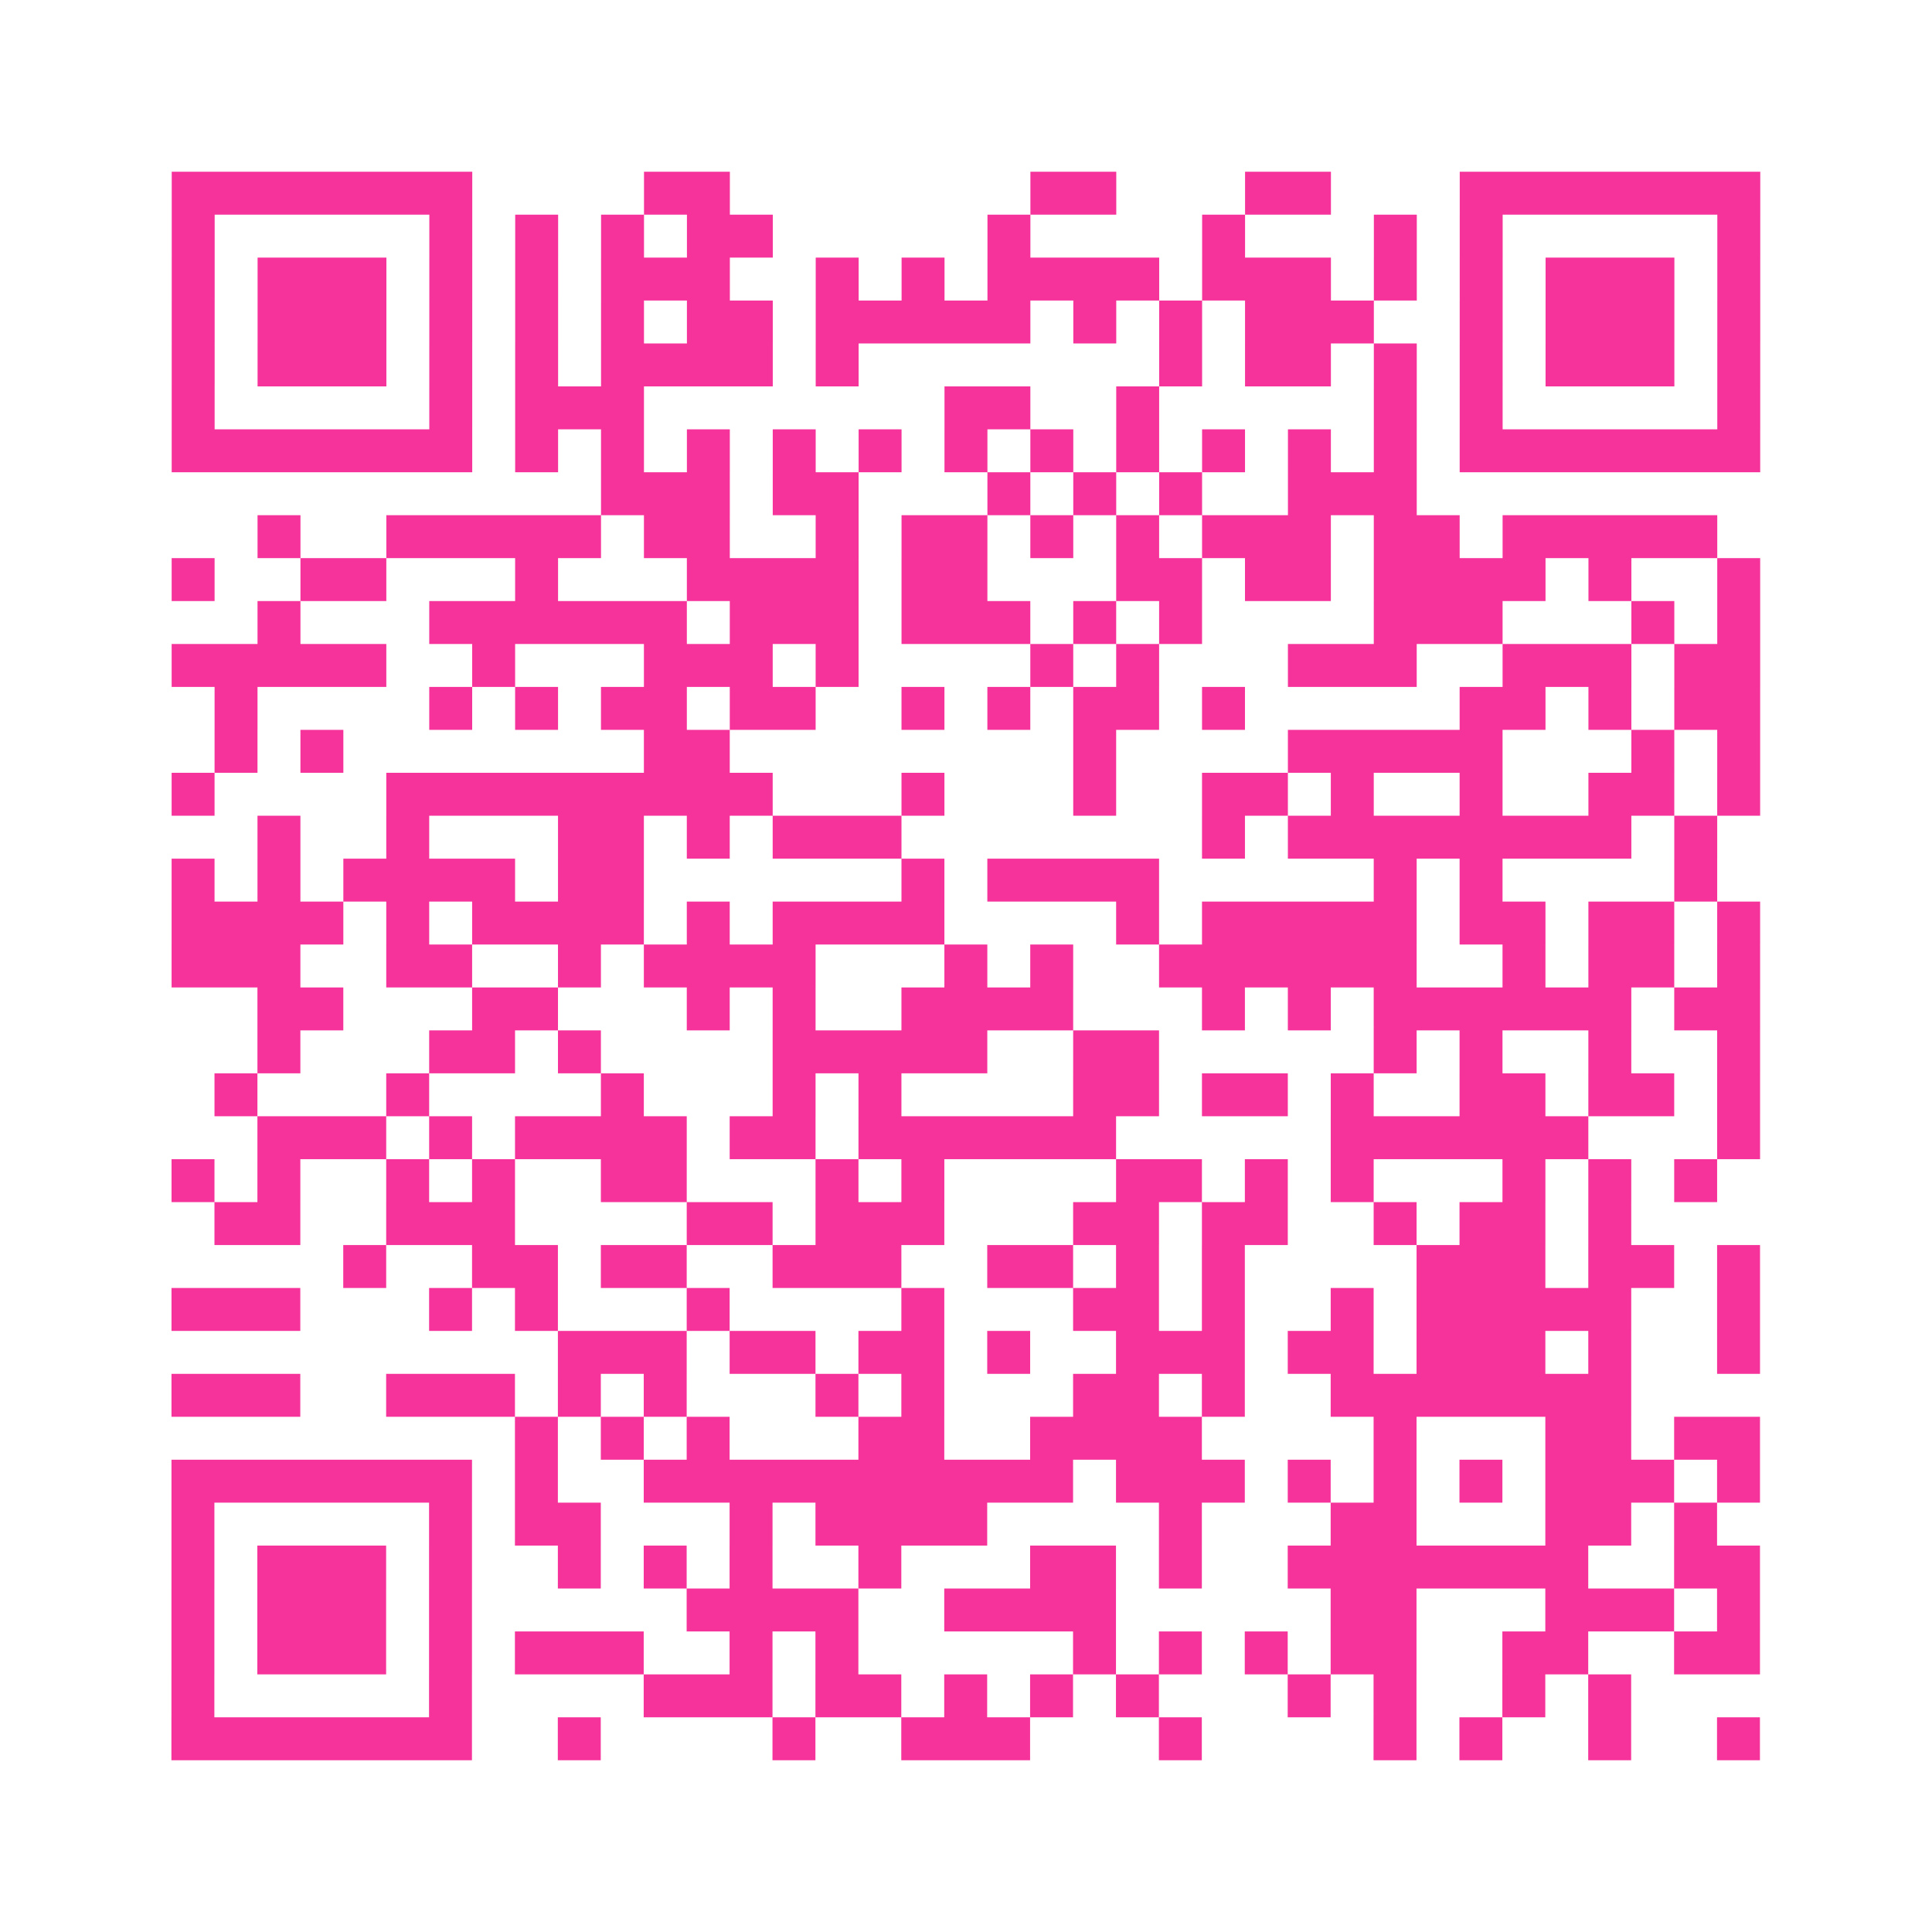
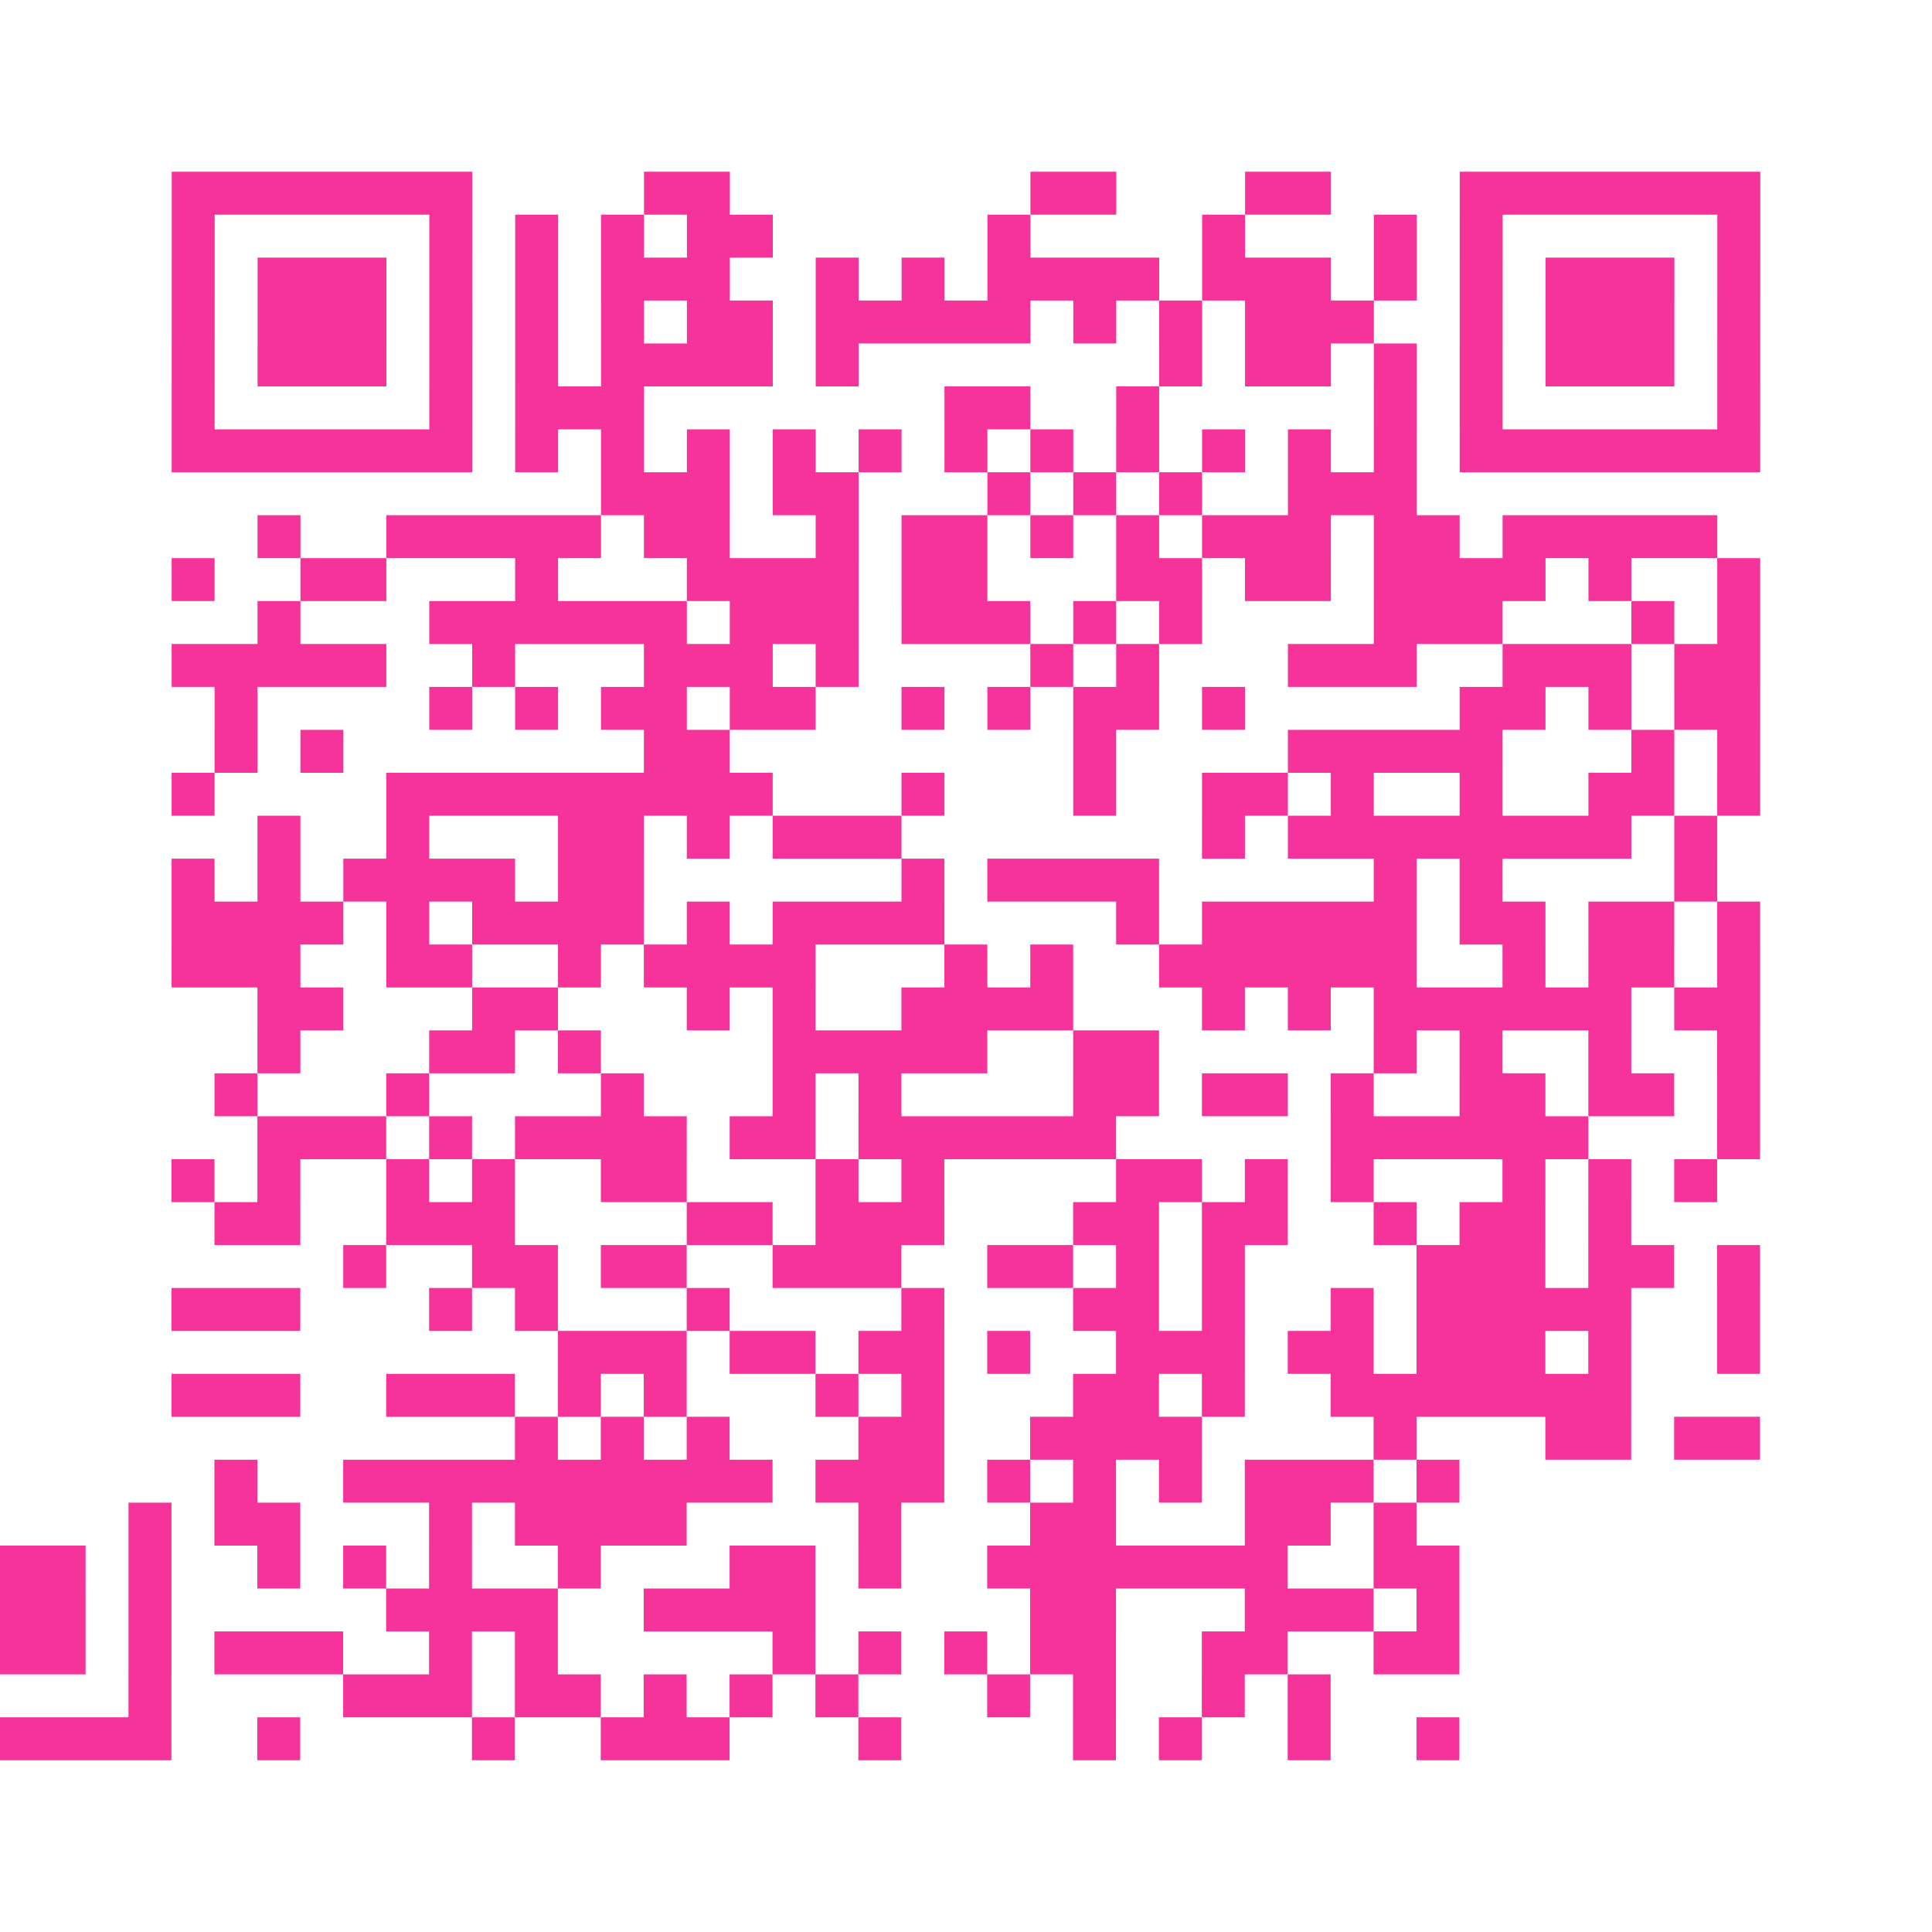
<svg xmlns="http://www.w3.org/2000/svg" viewBox="0 0 45 45" class="pyqrcode">
-   <path fill="transparent" d="M0 0h45v45h-45z" />
-   <path stroke="#f6339b" class="pyqrline" d="M4 4.5h7m4 0h2m7 0h2m3 0h2m3 0h7m-37 1h1m5 0h1m1 0h1m1 0h1m1 0h2m5 0h1m4 0h1m3 0h1m1 0h1m5 0h1m-37 1h1m1 0h3m1 0h1m1 0h1m1 0h3m2 0h1m1 0h1m1 0h4m1 0h3m1 0h1m1 0h1m1 0h3m1 0h1m-37 1h1m1 0h3m1 0h1m1 0h1m1 0h1m1 0h2m1 0h5m1 0h1m1 0h1m1 0h3m2 0h1m1 0h3m1 0h1m-37 1h1m1 0h3m1 0h1m1 0h1m1 0h4m1 0h1m7 0h1m1 0h2m1 0h1m1 0h1m1 0h3m1 0h1m-37 1h1m5 0h1m1 0h3m7 0h2m2 0h1m5 0h1m1 0h1m5 0h1m-37 1h7m1 0h1m1 0h1m1 0h1m1 0h1m1 0h1m1 0h1m1 0h1m1 0h1m1 0h1m1 0h1m1 0h1m1 0h7m-27 1h3m1 0h2m3 0h1m1 0h1m1 0h1m2 0h3m-27 1h1m2 0h5m1 0h2m2 0h1m1 0h2m1 0h1m1 0h1m1 0h3m1 0h2m1 0h5m-36 1h1m2 0h2m3 0h1m3 0h4m1 0h2m3 0h2m1 0h2m1 0h4m1 0h1m2 0h1m-35 1h1m3 0h6m1 0h3m1 0h3m1 0h1m1 0h1m4 0h3m3 0h1m1 0h1m-37 1h5m2 0h1m3 0h3m1 0h1m4 0h1m1 0h1m3 0h3m2 0h3m1 0h2m-36 1h1m4 0h1m1 0h1m1 0h2m1 0h2m2 0h1m1 0h1m1 0h2m1 0h1m5 0h2m1 0h1m1 0h2m-36 1h1m1 0h1m7 0h2m8 0h1m4 0h5m3 0h1m1 0h1m-37 1h1m4 0h9m3 0h1m3 0h1m2 0h2m1 0h1m2 0h1m2 0h2m1 0h1m-35 1h1m2 0h1m3 0h2m1 0h1m1 0h3m7 0h1m1 0h8m1 0h1m-36 1h1m1 0h1m1 0h4m1 0h2m6 0h1m1 0h4m5 0h1m1 0h1m4 0h1m-36 1h4m1 0h1m1 0h4m1 0h1m1 0h4m4 0h1m1 0h5m1 0h2m1 0h2m1 0h1m-37 1h3m2 0h2m2 0h1m1 0h4m3 0h1m1 0h1m2 0h6m2 0h1m1 0h2m1 0h1m-35 1h2m3 0h2m3 0h1m1 0h1m2 0h4m3 0h1m1 0h1m1 0h6m1 0h2m-35 1h1m3 0h2m1 0h1m4 0h5m2 0h2m5 0h1m1 0h1m2 0h1m2 0h1m-36 1h1m3 0h1m4 0h1m3 0h1m1 0h1m4 0h2m1 0h2m1 0h1m2 0h2m1 0h2m1 0h1m-35 1h3m1 0h1m1 0h4m1 0h2m1 0h6m5 0h6m3 0h1m-37 1h1m1 0h1m2 0h1m1 0h1m2 0h2m3 0h1m1 0h1m4 0h2m1 0h1m1 0h1m3 0h1m1 0h1m1 0h1m-35 1h2m2 0h3m4 0h2m1 0h3m3 0h2m1 0h2m2 0h1m1 0h2m1 0h1m-30 1h1m2 0h2m1 0h2m2 0h3m2 0h2m1 0h1m1 0h1m4 0h3m1 0h2m1 0h1m-37 1h3m3 0h1m1 0h1m3 0h1m4 0h1m3 0h2m1 0h1m2 0h1m1 0h5m2 0h1m-28 1h3m1 0h2m1 0h2m1 0h1m2 0h3m1 0h2m1 0h3m1 0h1m2 0h1m-37 1h3m2 0h3m1 0h1m1 0h1m3 0h1m1 0h1m3 0h2m1 0h1m2 0h7m-26 1h1m1 0h1m1 0h1m3 0h2m2 0h4m4 0h1m3 0h2m1 0h2m-37 1h7m1 0h1m2 0h10m1 0h3m1 0h1m1 0h1m1 0h1m1 0h3m1 0h1m-37 1h1m5 0h1m1 0h2m3 0h1m1 0h4m4 0h1m3 0h2m3 0h2m1 0h1m-36 1h1m1 0h3m1 0h1m2 0h1m1 0h1m1 0h1m2 0h1m3 0h2m1 0h1m2 0h7m2 0h2m-37 1h1m1 0h3m1 0h1m5 0h4m2 0h4m5 0h2m3 0h3m1 0h1m-37 1h1m1 0h3m1 0h1m1 0h3m2 0h1m1 0h1m5 0h1m1 0h1m1 0h1m1 0h2m2 0h2m2 0h2m-37 1h1m5 0h1m4 0h3m1 0h2m1 0h1m1 0h1m1 0h1m3 0h1m1 0h1m2 0h1m1 0h1m-34 1h7m2 0h1m4 0h1m2 0h3m3 0h1m4 0h1m1 0h1m2 0h1m2 0h1" />
+   <path stroke="#f6339b" class="pyqrline" d="M4 4.5h7m4 0h2m7 0h2m3 0h2m3 0h7m-37 1h1m5 0h1m1 0h1m1 0h1m1 0h2m5 0h1m4 0h1m3 0h1m1 0h1m5 0h1m-37 1h1m1 0h3m1 0h1m1 0h1m1 0h3m2 0h1m1 0h1m1 0h4m1 0h3m1 0h1m1 0h1m1 0h3m1 0h1m-37 1h1m1 0h3m1 0h1m1 0h1m1 0h1m1 0h2m1 0h5m1 0h1m1 0h1m1 0h3m2 0h1m1 0h3m1 0h1m-37 1h1m1 0h3m1 0h1m1 0h1m1 0h4m1 0h1m7 0h1m1 0h2m1 0h1m1 0h1m1 0h3m1 0h1m-37 1h1m5 0h1m1 0h3m7 0h2m2 0h1m5 0h1m1 0h1m5 0h1m-37 1h7m1 0h1m1 0h1m1 0h1m1 0h1m1 0h1m1 0h1m1 0h1m1 0h1m1 0h1m1 0h1m1 0h1m1 0h7m-27 1h3m1 0h2m3 0h1m1 0h1m1 0h1m2 0h3m-27 1h1m2 0h5m1 0h2m2 0h1m1 0h2m1 0h1m1 0h1m1 0h3m1 0h2m1 0h5m-36 1h1m2 0h2m3 0h1m3 0h4m1 0h2m3 0h2m1 0h2m1 0h4m1 0h1m2 0h1m-35 1h1m3 0h6m1 0h3m1 0h3m1 0h1m1 0h1m4 0h3m3 0h1m1 0h1m-37 1h5m2 0h1m3 0h3m1 0h1m4 0h1m1 0h1m3 0h3m2 0h3m1 0h2m-36 1h1m4 0h1m1 0h1m1 0h2m1 0h2m2 0h1m1 0h1m1 0h2m1 0h1m5 0h2m1 0h1m1 0h2m-36 1h1m1 0h1m7 0h2m8 0h1m4 0h5m3 0h1m1 0h1m-37 1h1m4 0h9m3 0h1m3 0h1m2 0h2m1 0h1m2 0h1m2 0h2m1 0h1m-35 1h1m2 0h1m3 0h2m1 0h1m1 0h3m7 0h1m1 0h8m1 0h1m-36 1h1m1 0h1m1 0h4m1 0h2m6 0h1m1 0h4m5 0h1m1 0h1m4 0h1m-36 1h4m1 0h1m1 0h4m1 0h1m1 0h4m4 0h1m1 0h5m1 0h2m1 0h2m1 0h1m-37 1h3m2 0h2m2 0h1m1 0h4m3 0h1m1 0h1m2 0h6m2 0h1m1 0h2m1 0h1m-35 1h2m3 0h2m3 0h1m1 0h1m2 0h4m3 0h1m1 0h1m1 0h6m1 0h2m-35 1h1m3 0h2m1 0h1m4 0h5m2 0h2m5 0h1m1 0h1m2 0h1m2 0h1m-36 1h1m3 0h1m4 0h1m3 0h1m1 0h1m4 0h2m1 0h2m1 0h1m2 0h2m1 0h2m1 0h1m-35 1h3m1 0h1m1 0h4m1 0h2m1 0h6m5 0h6m3 0h1m-37 1h1m1 0h1m2 0h1m1 0h1m2 0h2m3 0h1m1 0h1m4 0h2m1 0h1m1 0h1m3 0h1m1 0h1m1 0h1m-35 1h2m2 0h3m4 0h2m1 0h3m3 0h2m1 0h2m2 0h1m1 0h2m1 0h1m-30 1h1m2 0h2m1 0h2m2 0h3m2 0h2m1 0h1m1 0h1m4 0h3m1 0h2m1 0h1m-37 1h3m3 0h1m1 0h1m3 0h1m4 0h1m3 0h2m1 0h1m2 0h1m1 0h5m2 0h1m-28 1h3m1 0h2m1 0h2m1 0h1m2 0h3m1 0h2m1 0h3m1 0h1m2 0h1m-37 1h3m2 0h3m1 0h1m1 0h1m3 0h1m1 0h1m3 0h2m1 0h1m2 0h7m-26 1h1m1 0h1m1 0h1m3 0h2m2 0h4m4 0h1m3 0h2m1 0h2m-37 1m1 0h1m2 0h10m1 0h3m1 0h1m1 0h1m1 0h1m1 0h3m1 0h1m-37 1h1m5 0h1m1 0h2m3 0h1m1 0h4m4 0h1m3 0h2m3 0h2m1 0h1m-36 1h1m1 0h3m1 0h1m2 0h1m1 0h1m1 0h1m2 0h1m3 0h2m1 0h1m2 0h7m2 0h2m-37 1h1m1 0h3m1 0h1m5 0h4m2 0h4m5 0h2m3 0h3m1 0h1m-37 1h1m1 0h3m1 0h1m1 0h3m2 0h1m1 0h1m5 0h1m1 0h1m1 0h1m1 0h2m2 0h2m2 0h2m-37 1h1m5 0h1m4 0h3m1 0h2m1 0h1m1 0h1m1 0h1m3 0h1m1 0h1m2 0h1m1 0h1m-34 1h7m2 0h1m4 0h1m2 0h3m3 0h1m4 0h1m1 0h1m2 0h1m2 0h1" />
</svg>